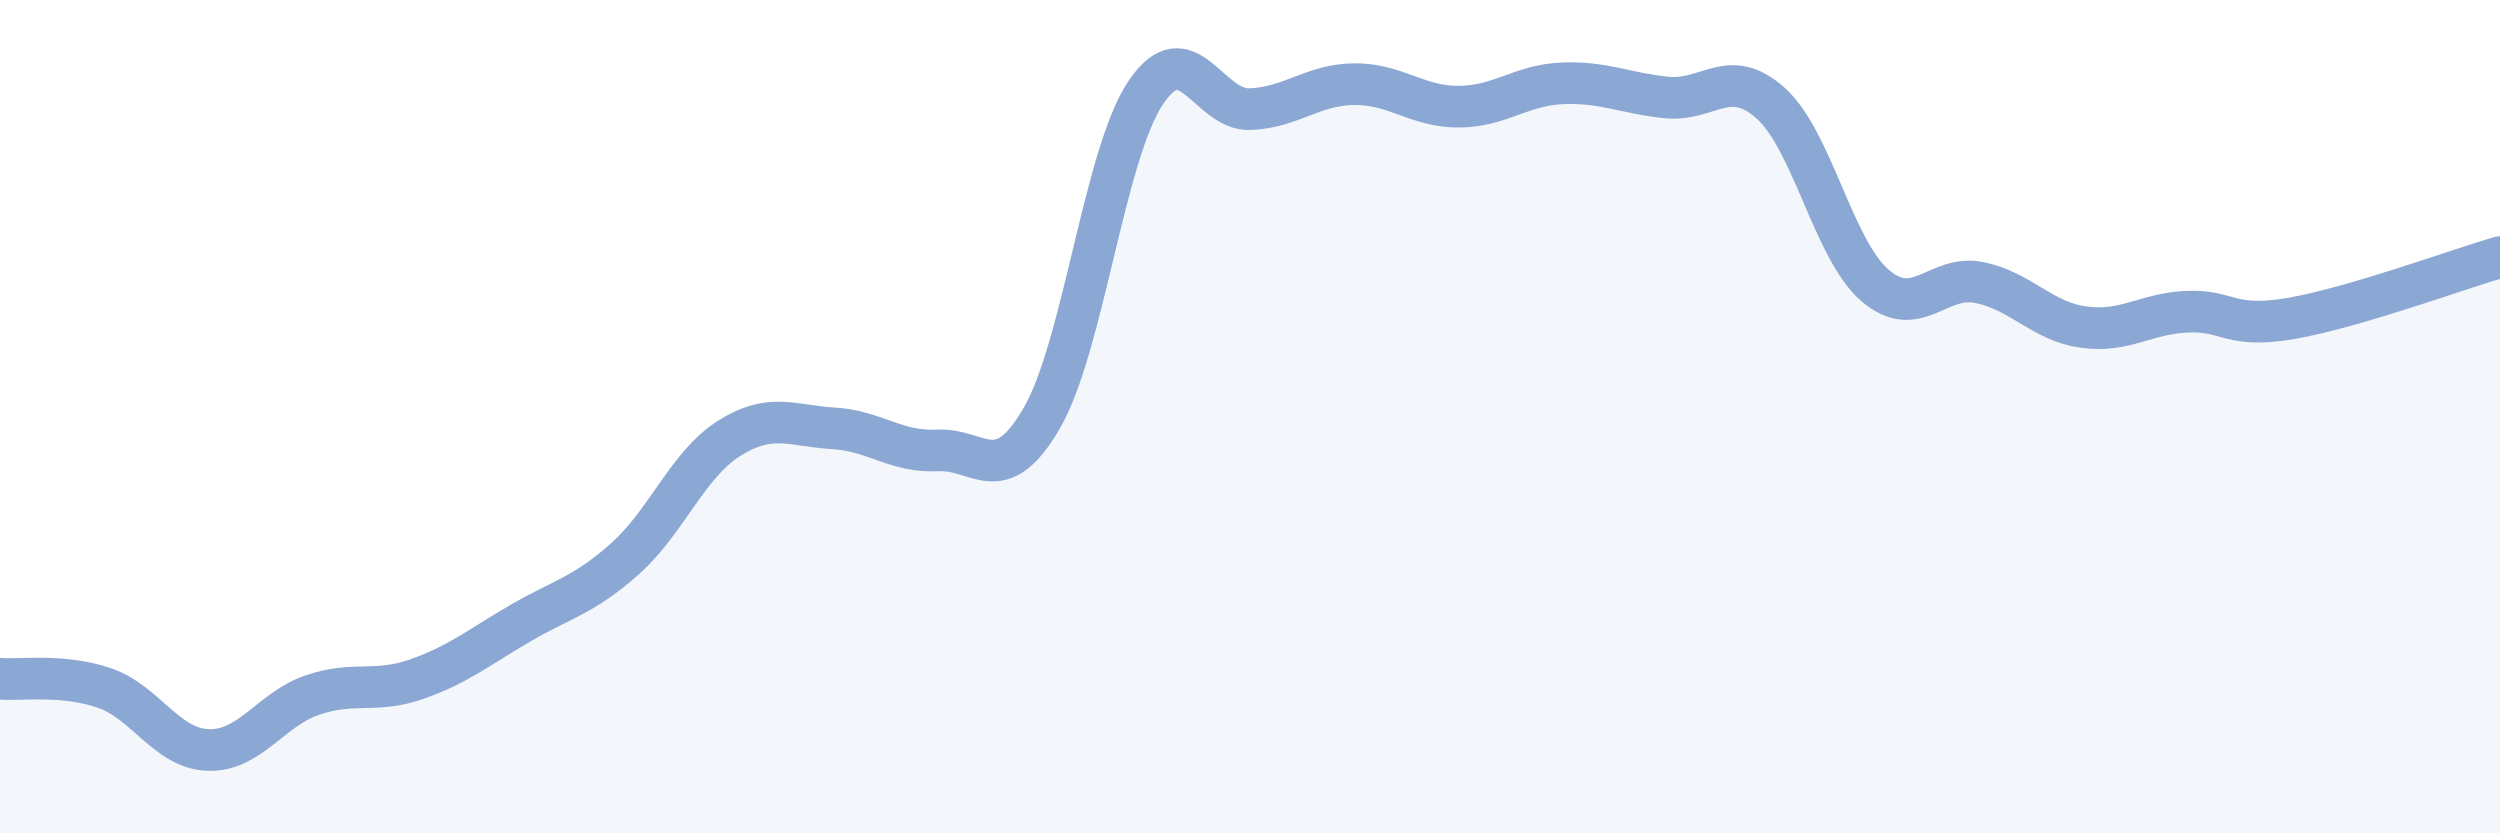
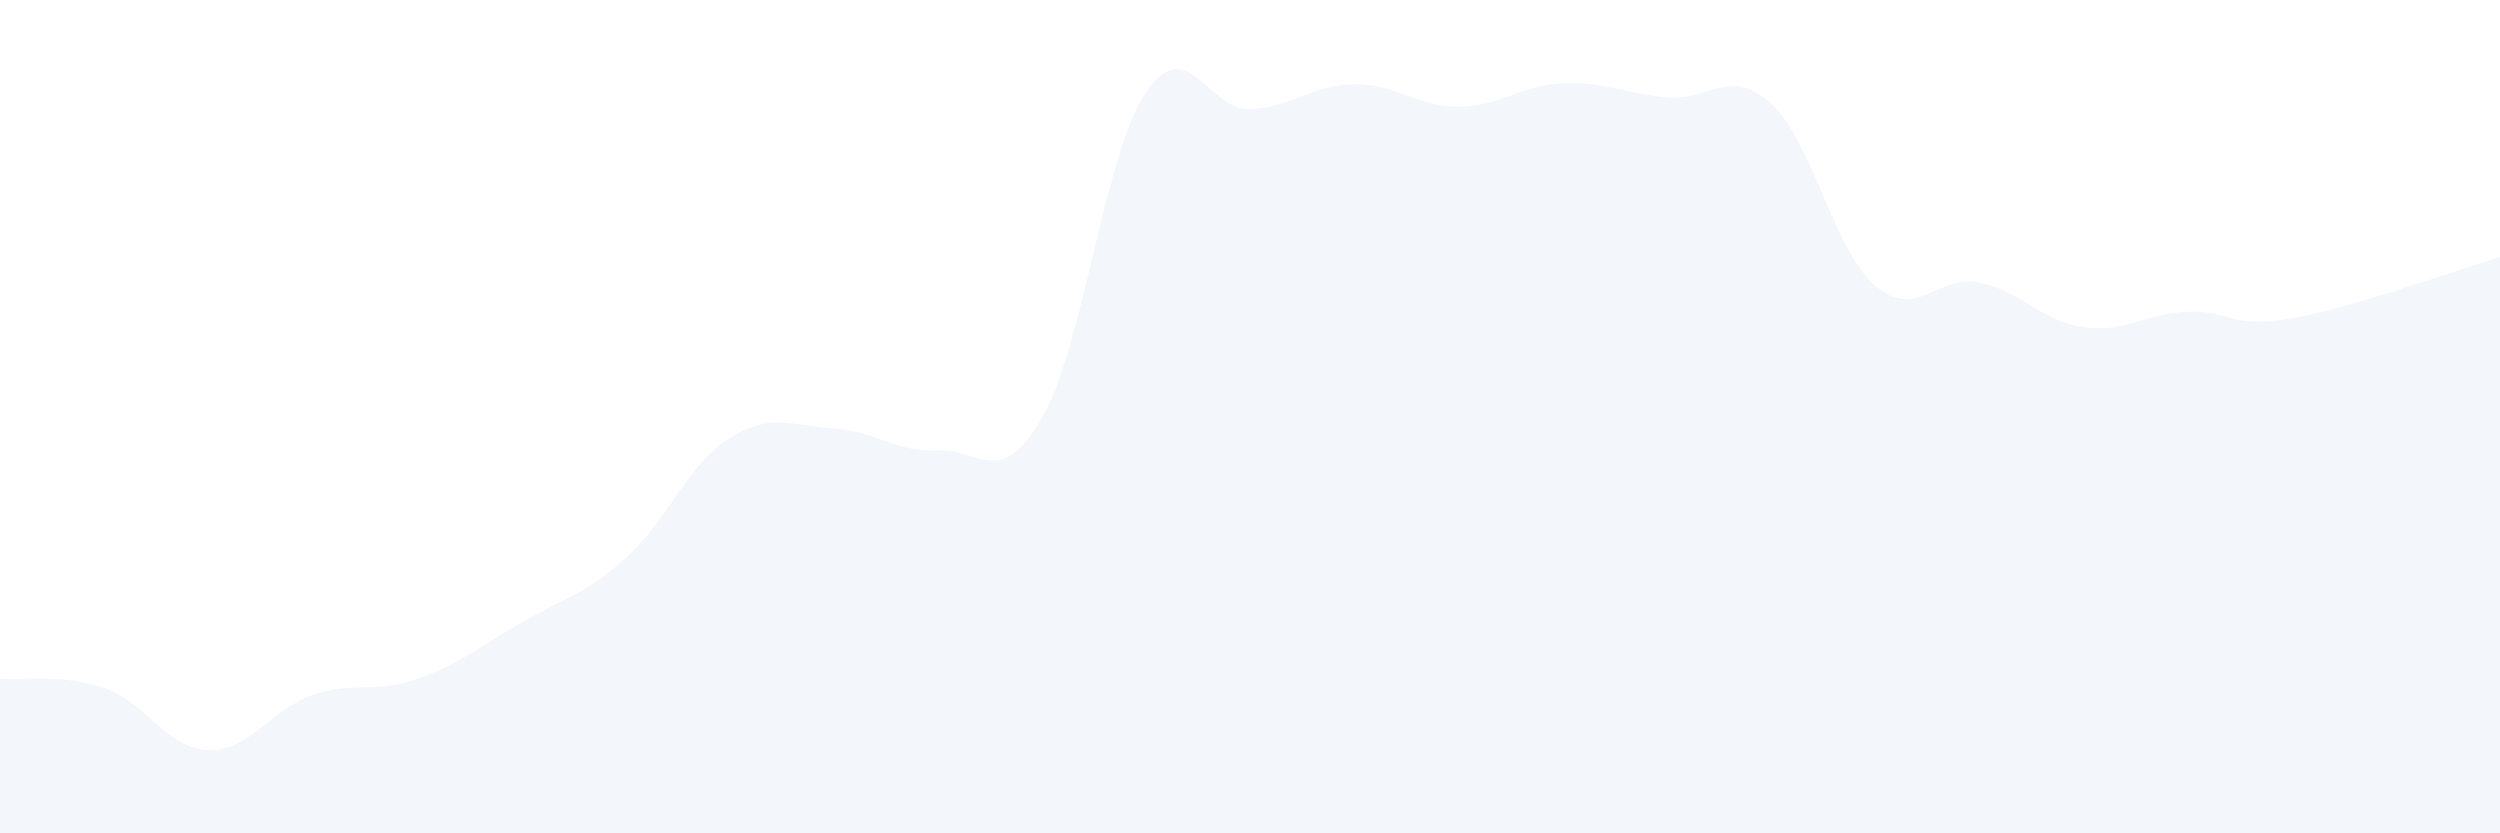
<svg xmlns="http://www.w3.org/2000/svg" width="60" height="20" viewBox="0 0 60 20">
  <path d="M 0,16.29 C 0.5,16.33 1.5,16.17 2.5,16.51 C 3.5,16.85 4,17.97 5,18 C 6,18.03 6.5,17.02 7.5,16.68 C 8.5,16.34 9,16.65 10,16.3 C 11,15.95 11.5,15.53 12.5,14.95 C 13.5,14.37 14,14.3 15,13.41 C 16,12.52 16.5,11.15 17.5,10.52 C 18.5,9.89 19,10.22 20,10.28 C 21,10.34 21.5,10.86 22.5,10.81 C 23.5,10.76 24,11.76 25,10.04 C 26,8.32 26.5,3.7 27.5,2.22 C 28.5,0.74 29,2.66 30,2.62 C 31,2.58 31.5,2.03 32.5,2.02 C 33.5,2.01 34,2.56 35,2.56 C 36,2.56 36.5,2.04 37.5,2 C 38.5,1.96 39,2.24 40,2.34 C 41,2.44 41.5,1.58 42.5,2.48 C 43.5,3.38 44,5.99 45,6.85 C 46,7.71 46.5,6.58 47.5,6.78 C 48.5,6.98 49,7.71 50,7.85 C 51,7.99 51.5,7.52 52.5,7.48 C 53.5,7.44 53.5,7.9 55,7.64 C 56.5,7.38 59,6.46 60,6.17L60 20L0 20Z" fill="#8ba7d3" opacity="0.1" stroke-linecap="round" stroke-linejoin="round" />
-   <path d="M 0,16.29 C 0.5,16.33 1.5,16.17 2.5,16.51 C 3.5,16.85 4,17.97 5,18 C 6,18.03 6.5,17.02 7.5,16.68 C 8.5,16.34 9,16.65 10,16.3 C 11,15.95 11.5,15.53 12.5,14.95 C 13.5,14.37 14,14.3 15,13.41 C 16,12.52 16.5,11.15 17.5,10.52 C 18.5,9.89 19,10.22 20,10.28 C 21,10.34 21.5,10.86 22.5,10.81 C 23.5,10.76 24,11.76 25,10.04 C 26,8.32 26.5,3.7 27.5,2.22 C 28.5,0.74 29,2.66 30,2.62 C 31,2.58 31.5,2.03 32.5,2.02 C 33.5,2.01 34,2.56 35,2.56 C 36,2.56 36.5,2.04 37.5,2 C 38.5,1.96 39,2.24 40,2.34 C 41,2.44 41.5,1.58 42.5,2.48 C 43.5,3.38 44,5.99 45,6.85 C 46,7.71 46.5,6.58 47.5,6.78 C 48.5,6.98 49,7.71 50,7.85 C 51,7.99 51.5,7.52 52.5,7.48 C 53.5,7.44 53.5,7.9 55,7.64 C 56.5,7.38 59,6.46 60,6.17" stroke="#8ba7d3" stroke-width="1" fill="none" stroke-linecap="round" stroke-linejoin="round" />
</svg>